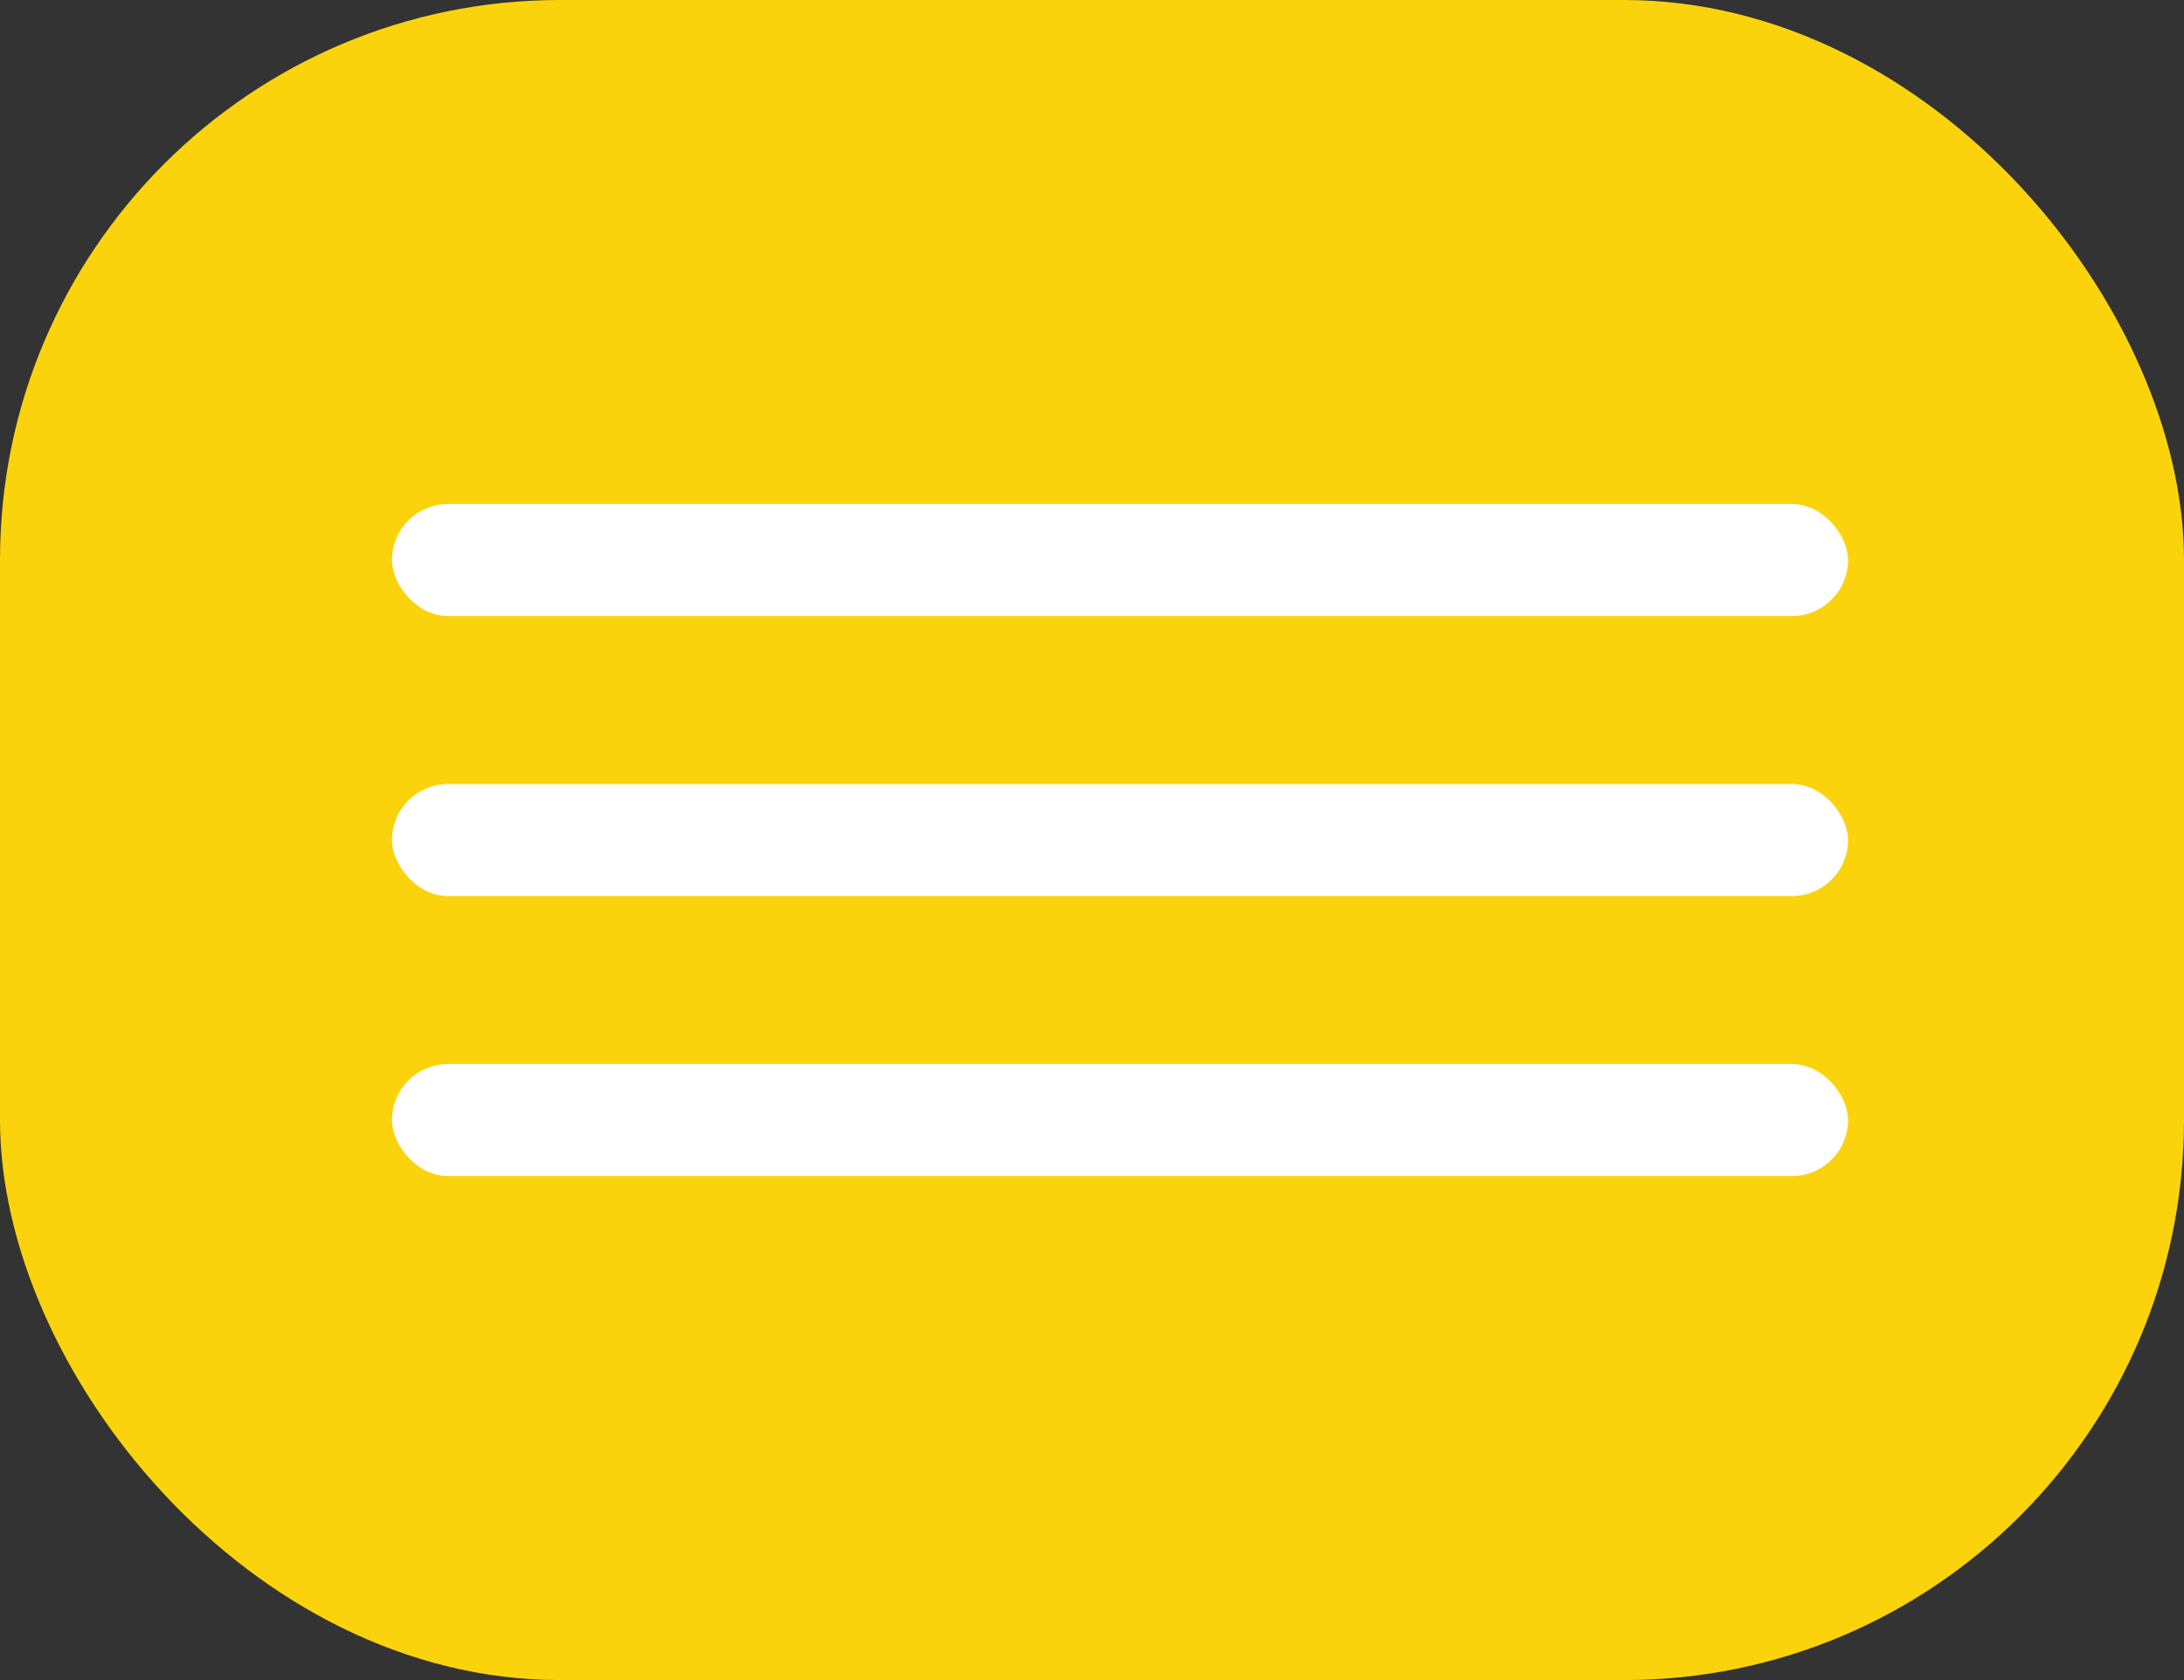
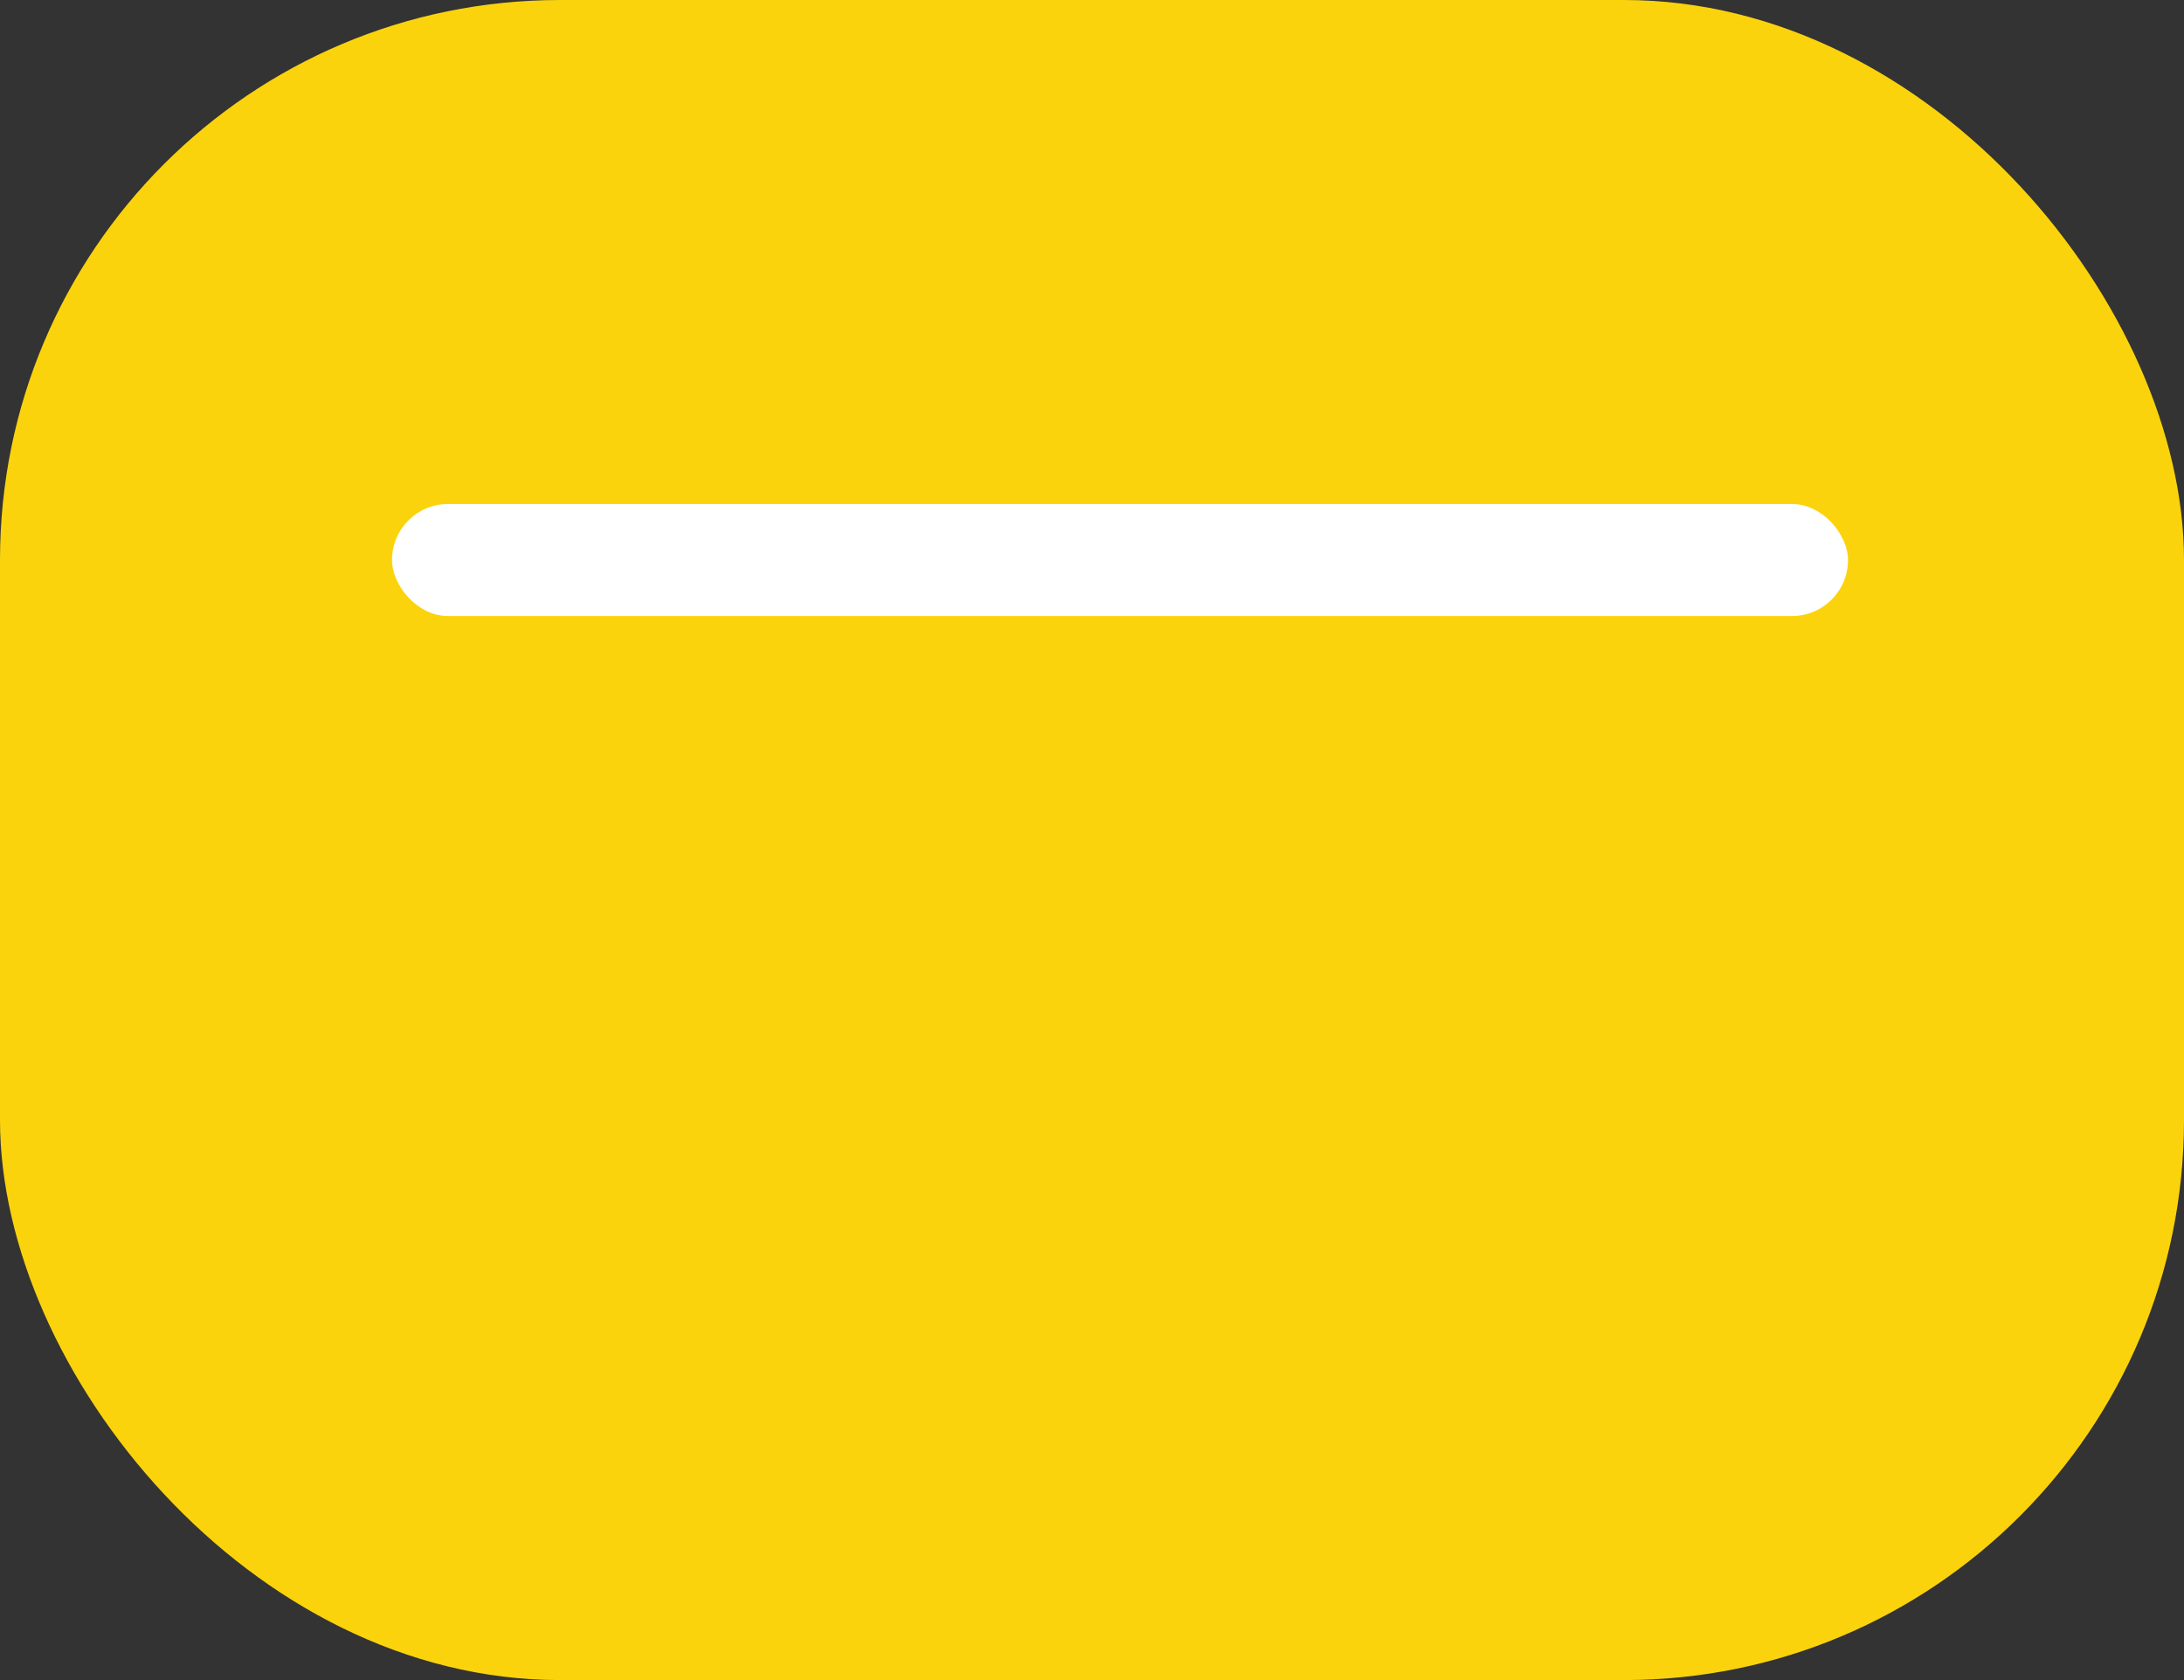
<svg xmlns="http://www.w3.org/2000/svg" width="39" height="30" viewBox="0 0 39 30" fill="none">
  <rect x="0" y="0" width="39" height="30" fill="#333333" stroke="none" />
  <rect width="39" height="30" rx="10" fill="#FBD30C" />
-   <rect x="7" y="19" width="26" height="2" rx="1" fill="white" />
-   <rect x="7" y="14" width="26" height="2" rx="1" fill="white" />
  <rect x="7" y="9" width="26" height="2" rx="1" fill="white" />
</svg>